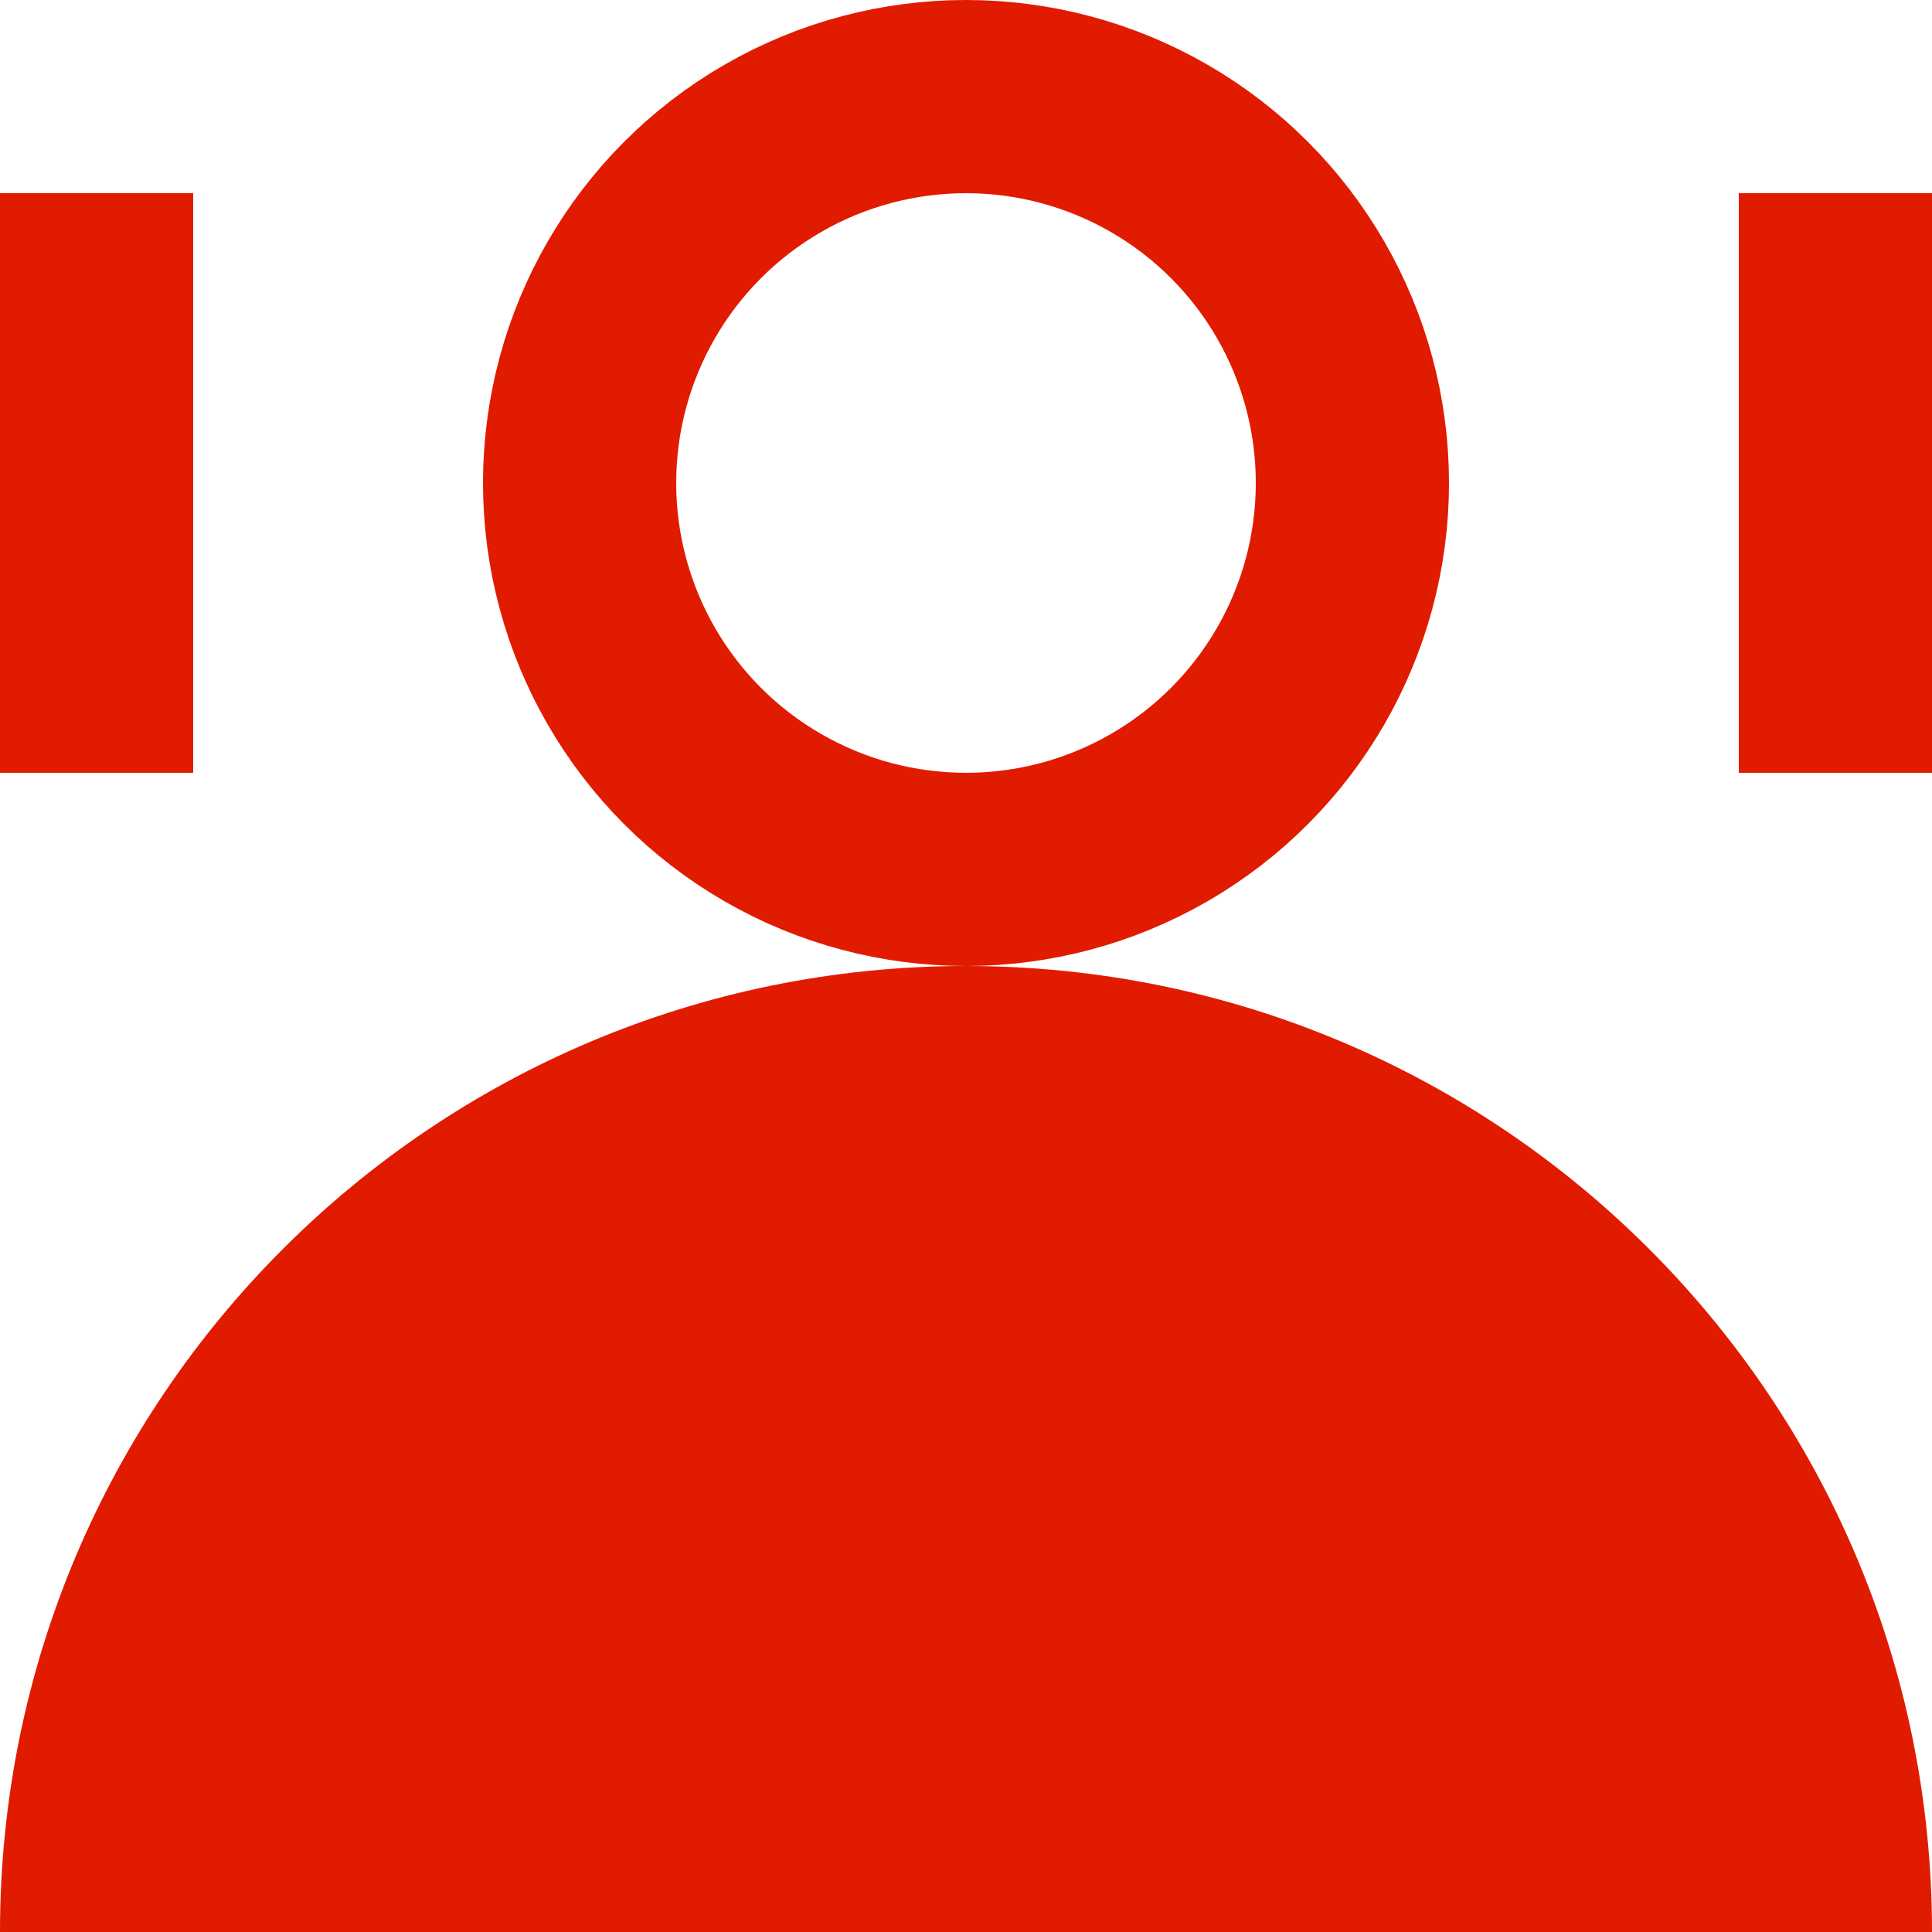
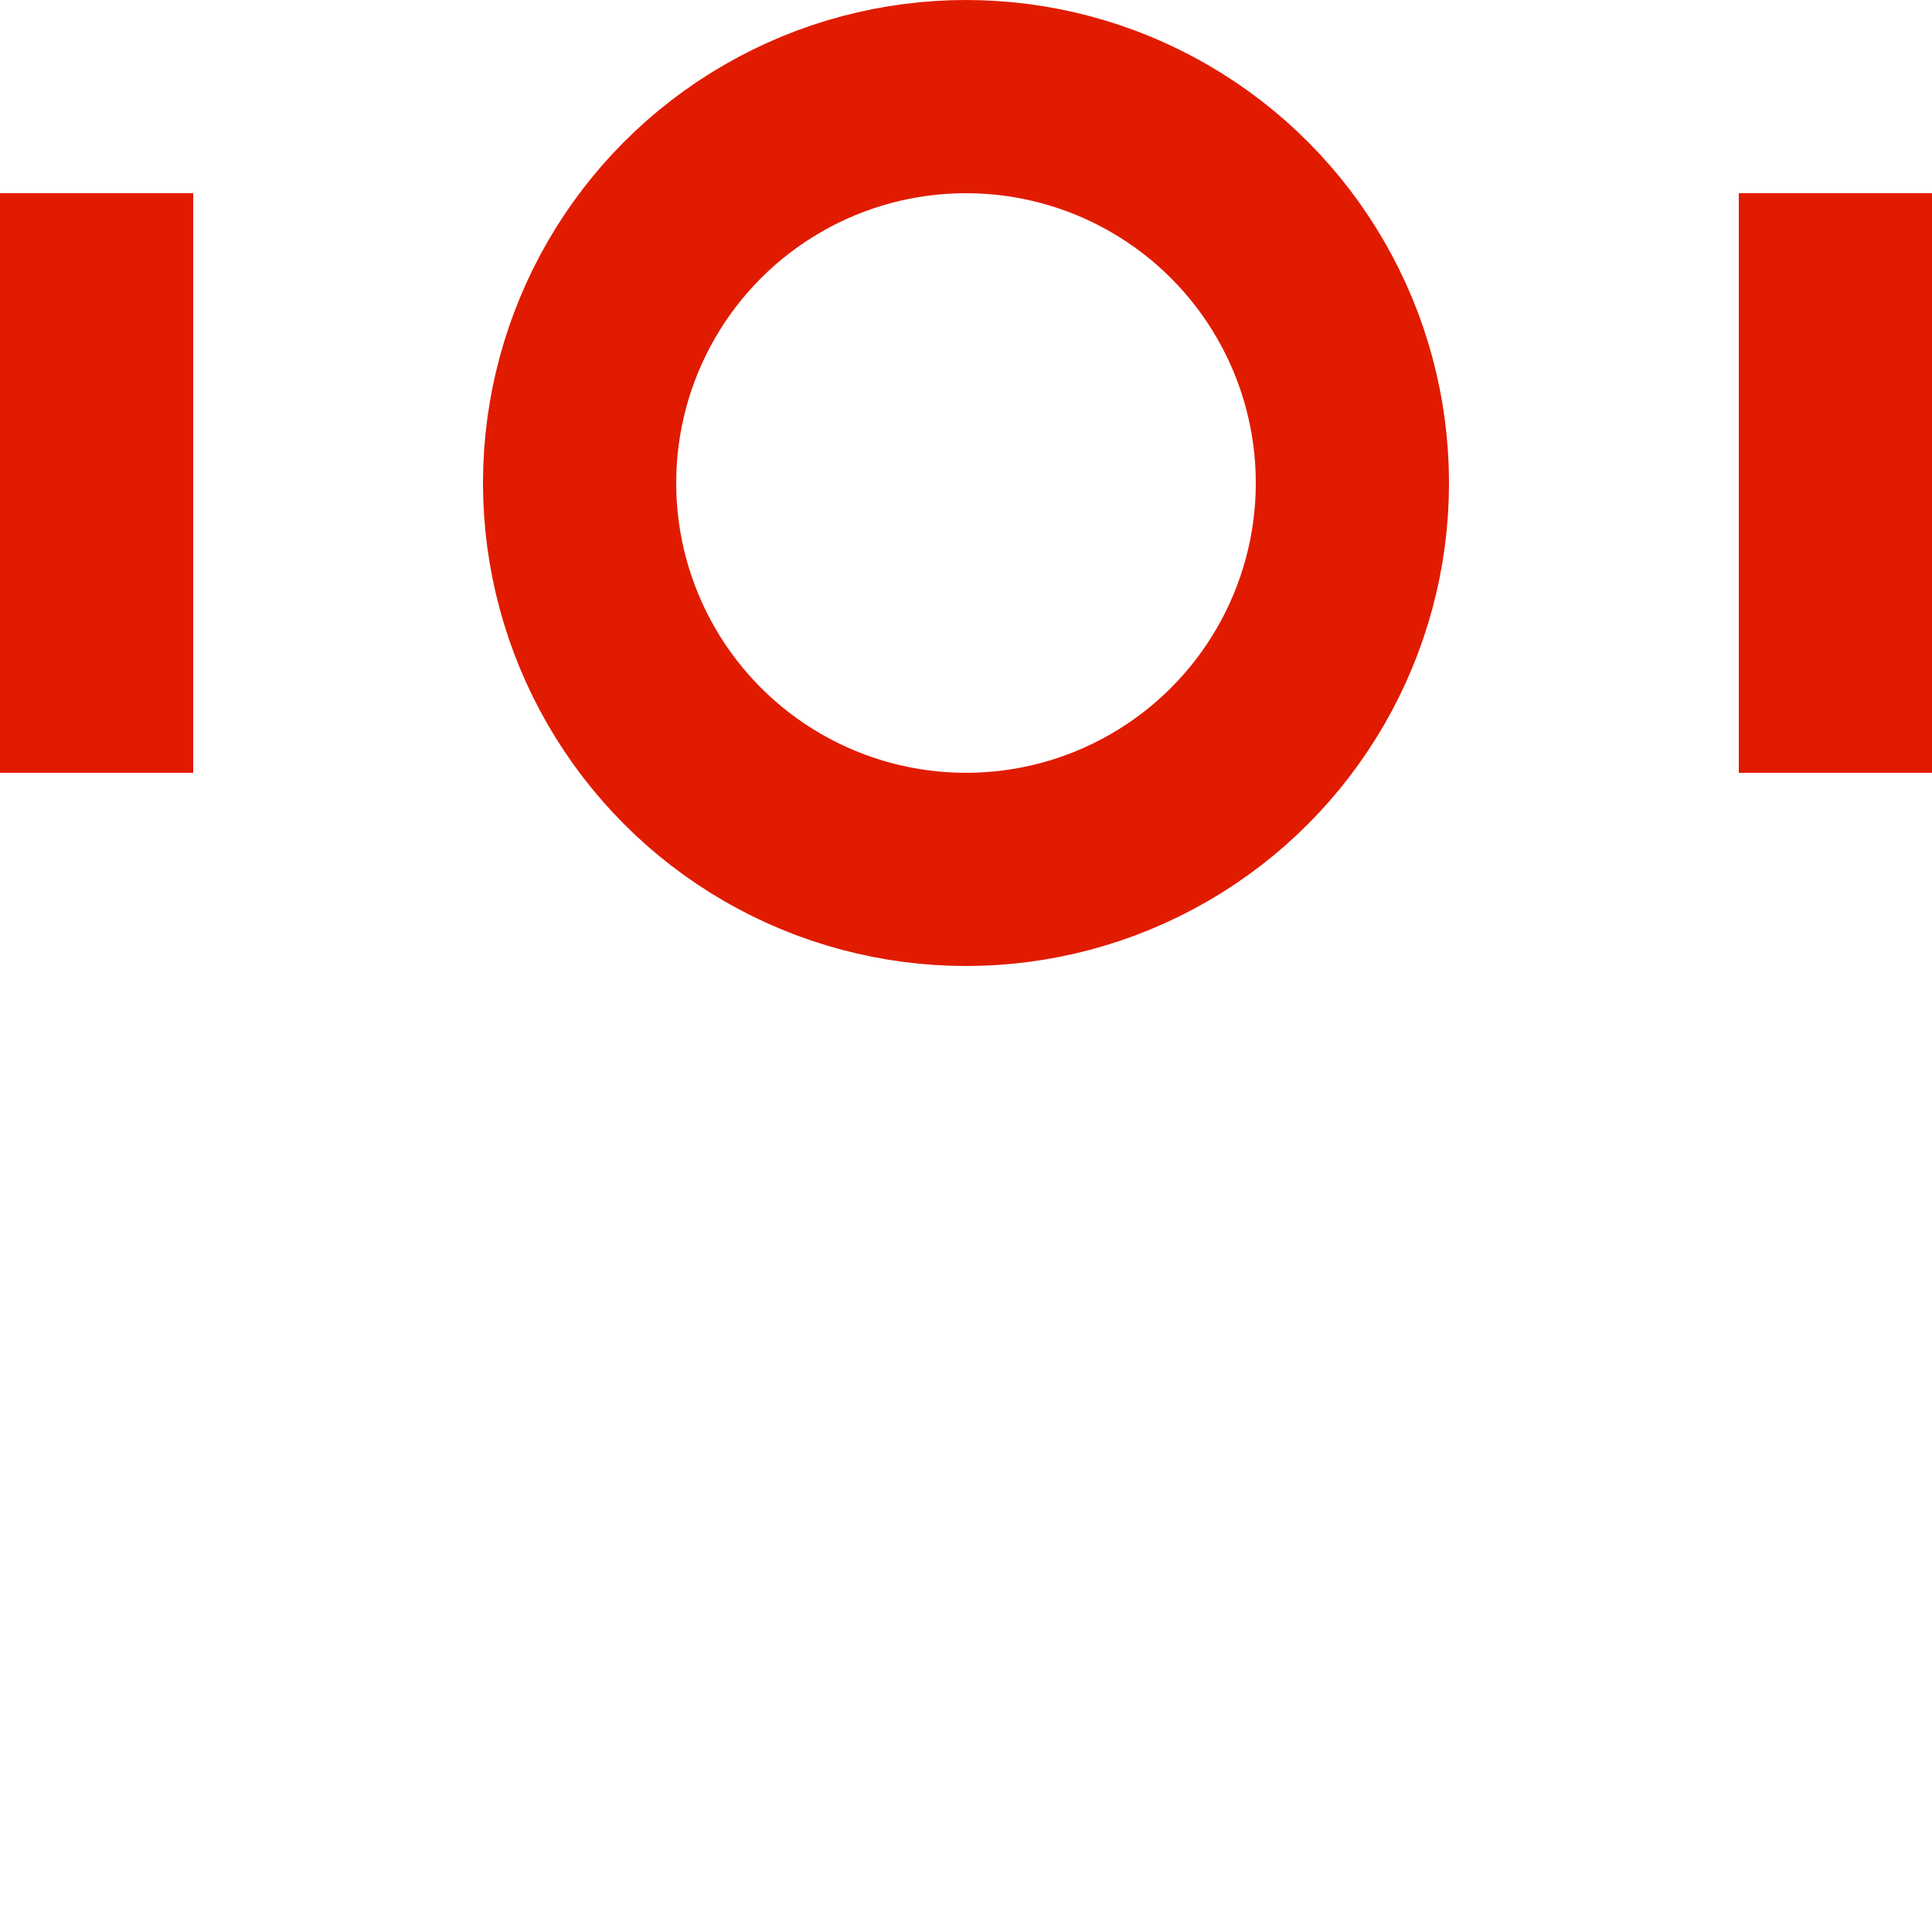
<svg xmlns="http://www.w3.org/2000/svg" width="40" height="40" viewBox="0 0 40 40" fill="none">
  <g clip-path="url(#clip0_9911_1388)">
-     <path d="M40 40H0C0 28.954 8.954 20 20 20C31.046 20 40 28.954 40 40Z" fill="#E11B00" />
    <circle cx="20" cy="10" r="8" stroke="#E11B00" stroke-width="4" />
    <rect x="36" y="4" width="4" height="12" fill="#E11B00" />
    <rect y="4" width="4" height="12" fill="#E11B00" />
  </g>
  <defs>
    <clipPath id="clip0_9911_1388">
      <rect width="40" height="40" fill="white" />
    </clipPath>
  </defs>
</svg>